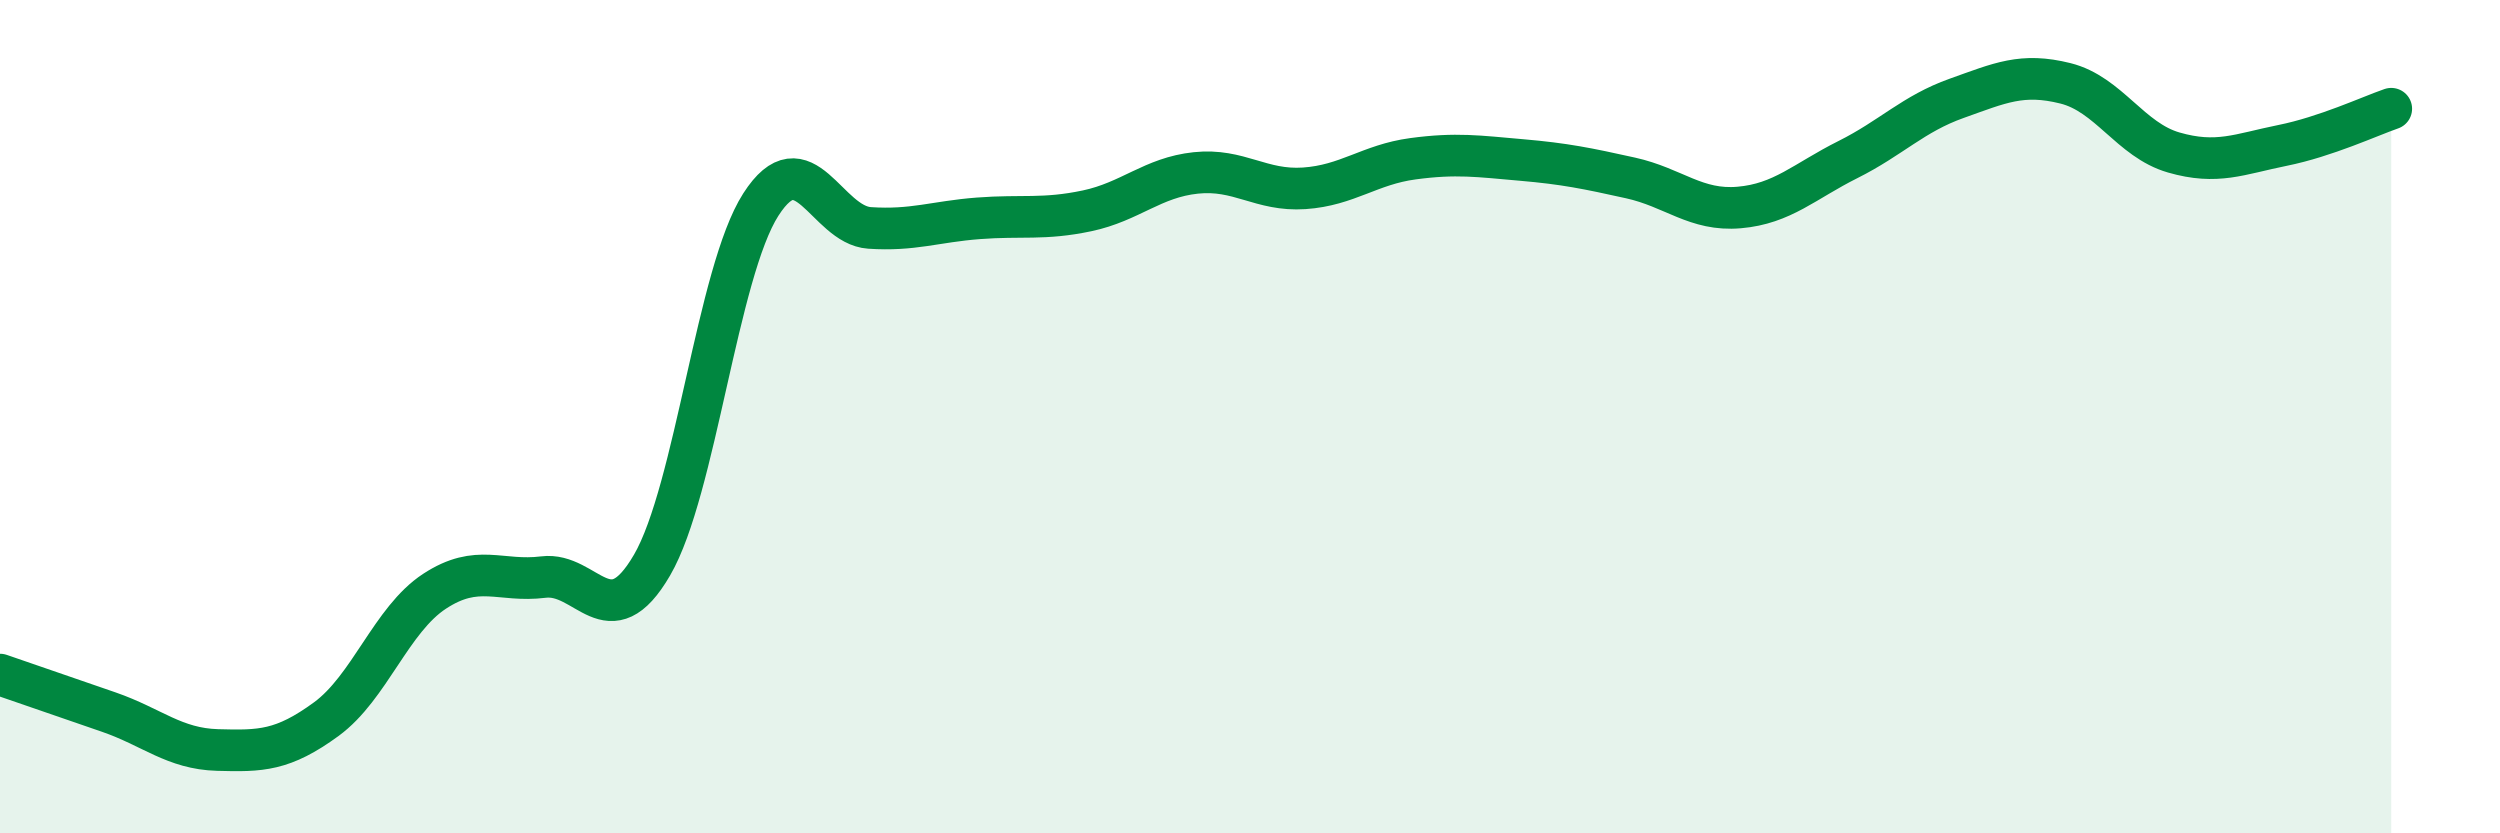
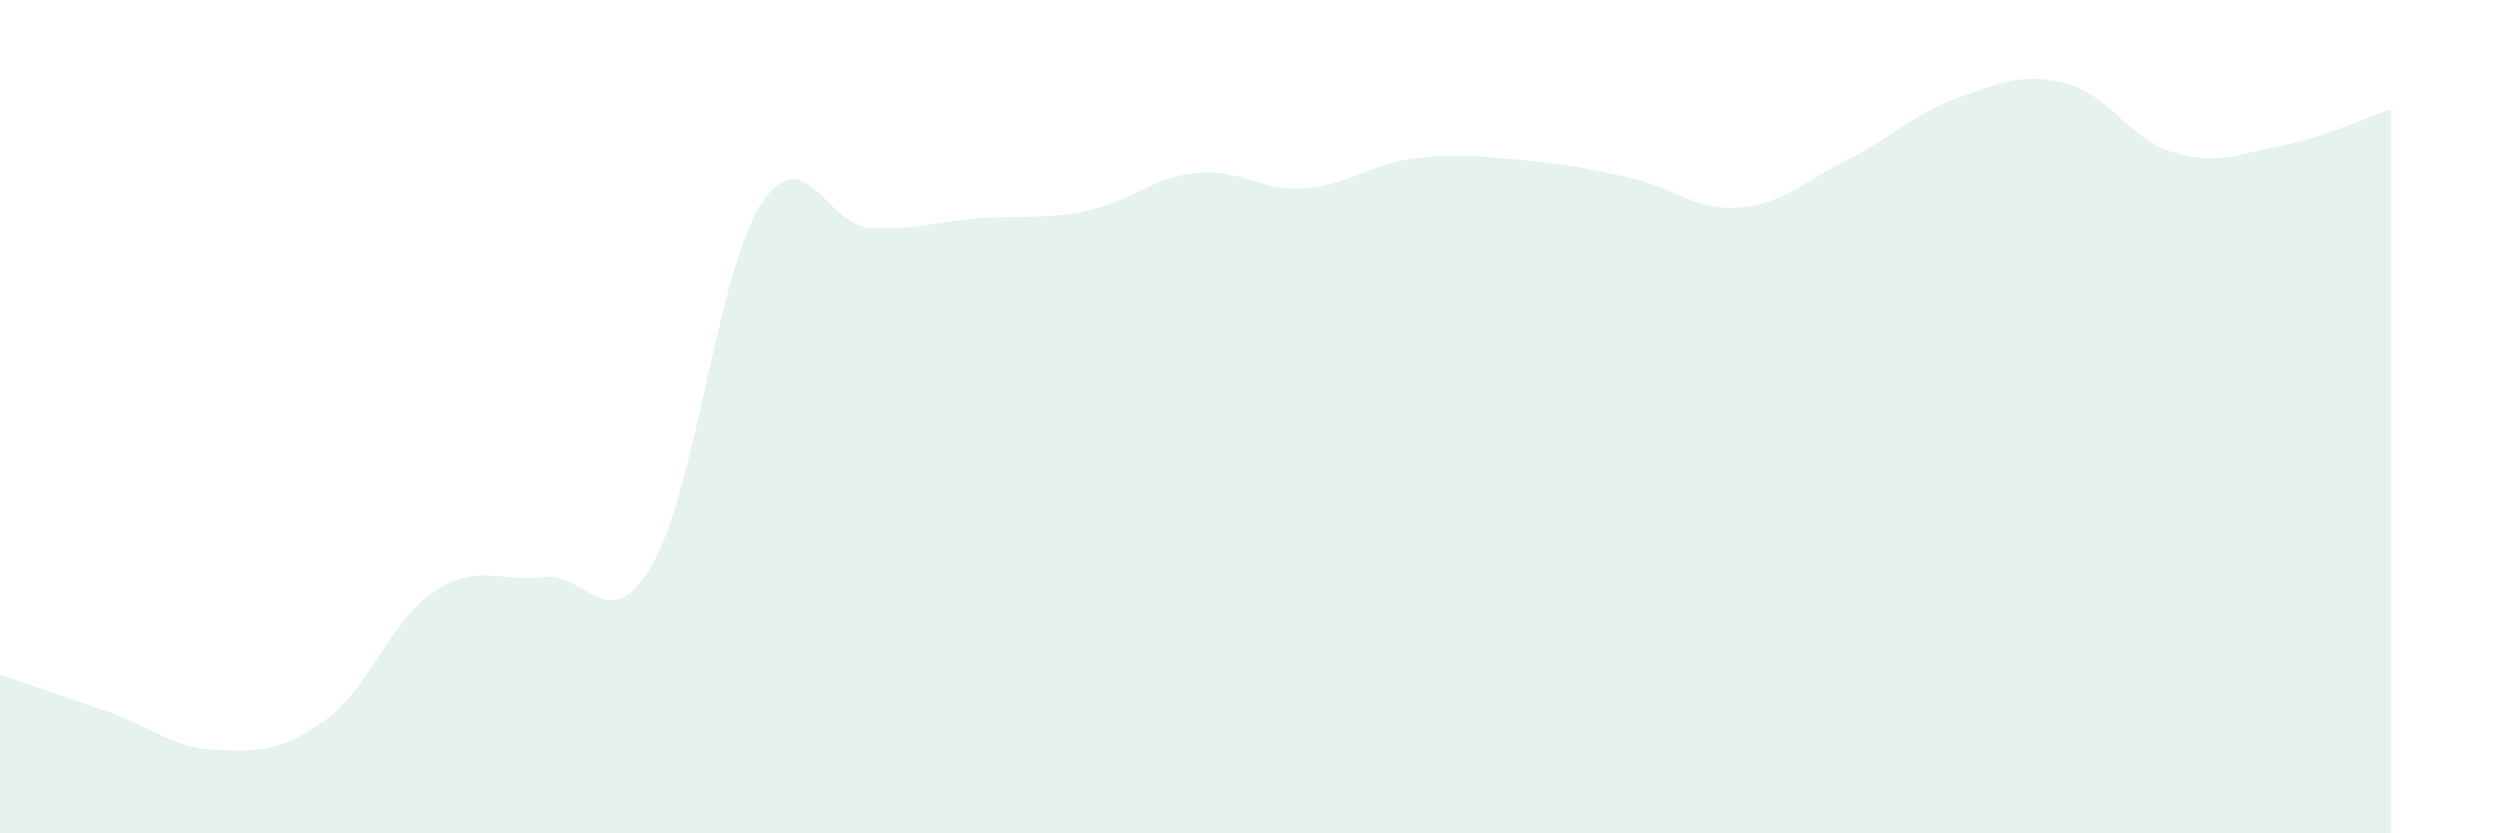
<svg xmlns="http://www.w3.org/2000/svg" width="60" height="20" viewBox="0 0 60 20">
  <path d="M 0,16.19 C 0.52,16.37 1.57,16.73 2.61,17.09 C 3.65,17.45 4.18,17.97 5.22,18 C 6.26,18.03 6.79,18.02 7.83,17.26 C 8.87,16.5 9.39,14.87 10.43,14.19 C 11.47,13.51 12,13.98 13.04,13.85 C 14.08,13.72 14.61,15.35 15.65,13.56 C 16.69,11.77 17.22,6.53 18.26,4.91 C 19.3,3.29 19.83,5.4 20.87,5.47 C 21.91,5.54 22.44,5.32 23.48,5.24 C 24.52,5.16 25.05,5.28 26.09,5.06 C 27.13,4.84 27.66,4.26 28.7,4.15 C 29.74,4.04 30.26,4.59 31.3,4.52 C 32.34,4.45 32.87,3.95 33.91,3.81 C 34.95,3.67 35.48,3.75 36.52,3.84 C 37.56,3.93 38.09,4.04 39.13,4.27 C 40.17,4.5 40.7,5.07 41.74,4.98 C 42.78,4.89 43.31,4.35 44.35,3.83 C 45.39,3.31 45.92,2.73 46.96,2.36 C 48,1.99 48.53,1.74 49.57,2 C 50.61,2.26 51.13,3.36 52.17,3.66 C 53.21,3.96 53.74,3.7 54.78,3.49 C 55.82,3.28 56.87,2.79 57.39,2.61L57.39 20L0 20Z" fill="#008740" opacity="0.1" stroke-linecap="round" stroke-linejoin="round" />
-   <path d="M 0,16.19 C 0.52,16.37 1.57,16.73 2.61,17.09 C 3.65,17.45 4.18,17.97 5.22,18 C 6.26,18.03 6.79,18.02 7.83,17.26 C 8.87,16.5 9.39,14.87 10.43,14.19 C 11.47,13.51 12,13.98 13.04,13.85 C 14.08,13.72 14.61,15.35 15.65,13.56 C 16.69,11.77 17.22,6.53 18.26,4.91 C 19.3,3.29 19.83,5.4 20.87,5.47 C 21.91,5.54 22.44,5.32 23.48,5.24 C 24.52,5.16 25.05,5.28 26.09,5.06 C 27.13,4.84 27.66,4.26 28.7,4.15 C 29.74,4.04 30.26,4.59 31.3,4.52 C 32.34,4.45 32.87,3.95 33.91,3.81 C 34.95,3.67 35.48,3.75 36.52,3.84 C 37.56,3.93 38.09,4.04 39.13,4.27 C 40.17,4.5 40.7,5.07 41.74,4.98 C 42.78,4.89 43.31,4.35 44.35,3.83 C 45.39,3.31 45.92,2.73 46.96,2.36 C 48,1.99 48.53,1.74 49.57,2 C 50.61,2.26 51.13,3.36 52.17,3.66 C 53.21,3.96 53.74,3.7 54.78,3.49 C 55.82,3.28 56.87,2.79 57.39,2.61" stroke="#008740" stroke-width="1" fill="none" stroke-linecap="round" stroke-linejoin="round" />
</svg>